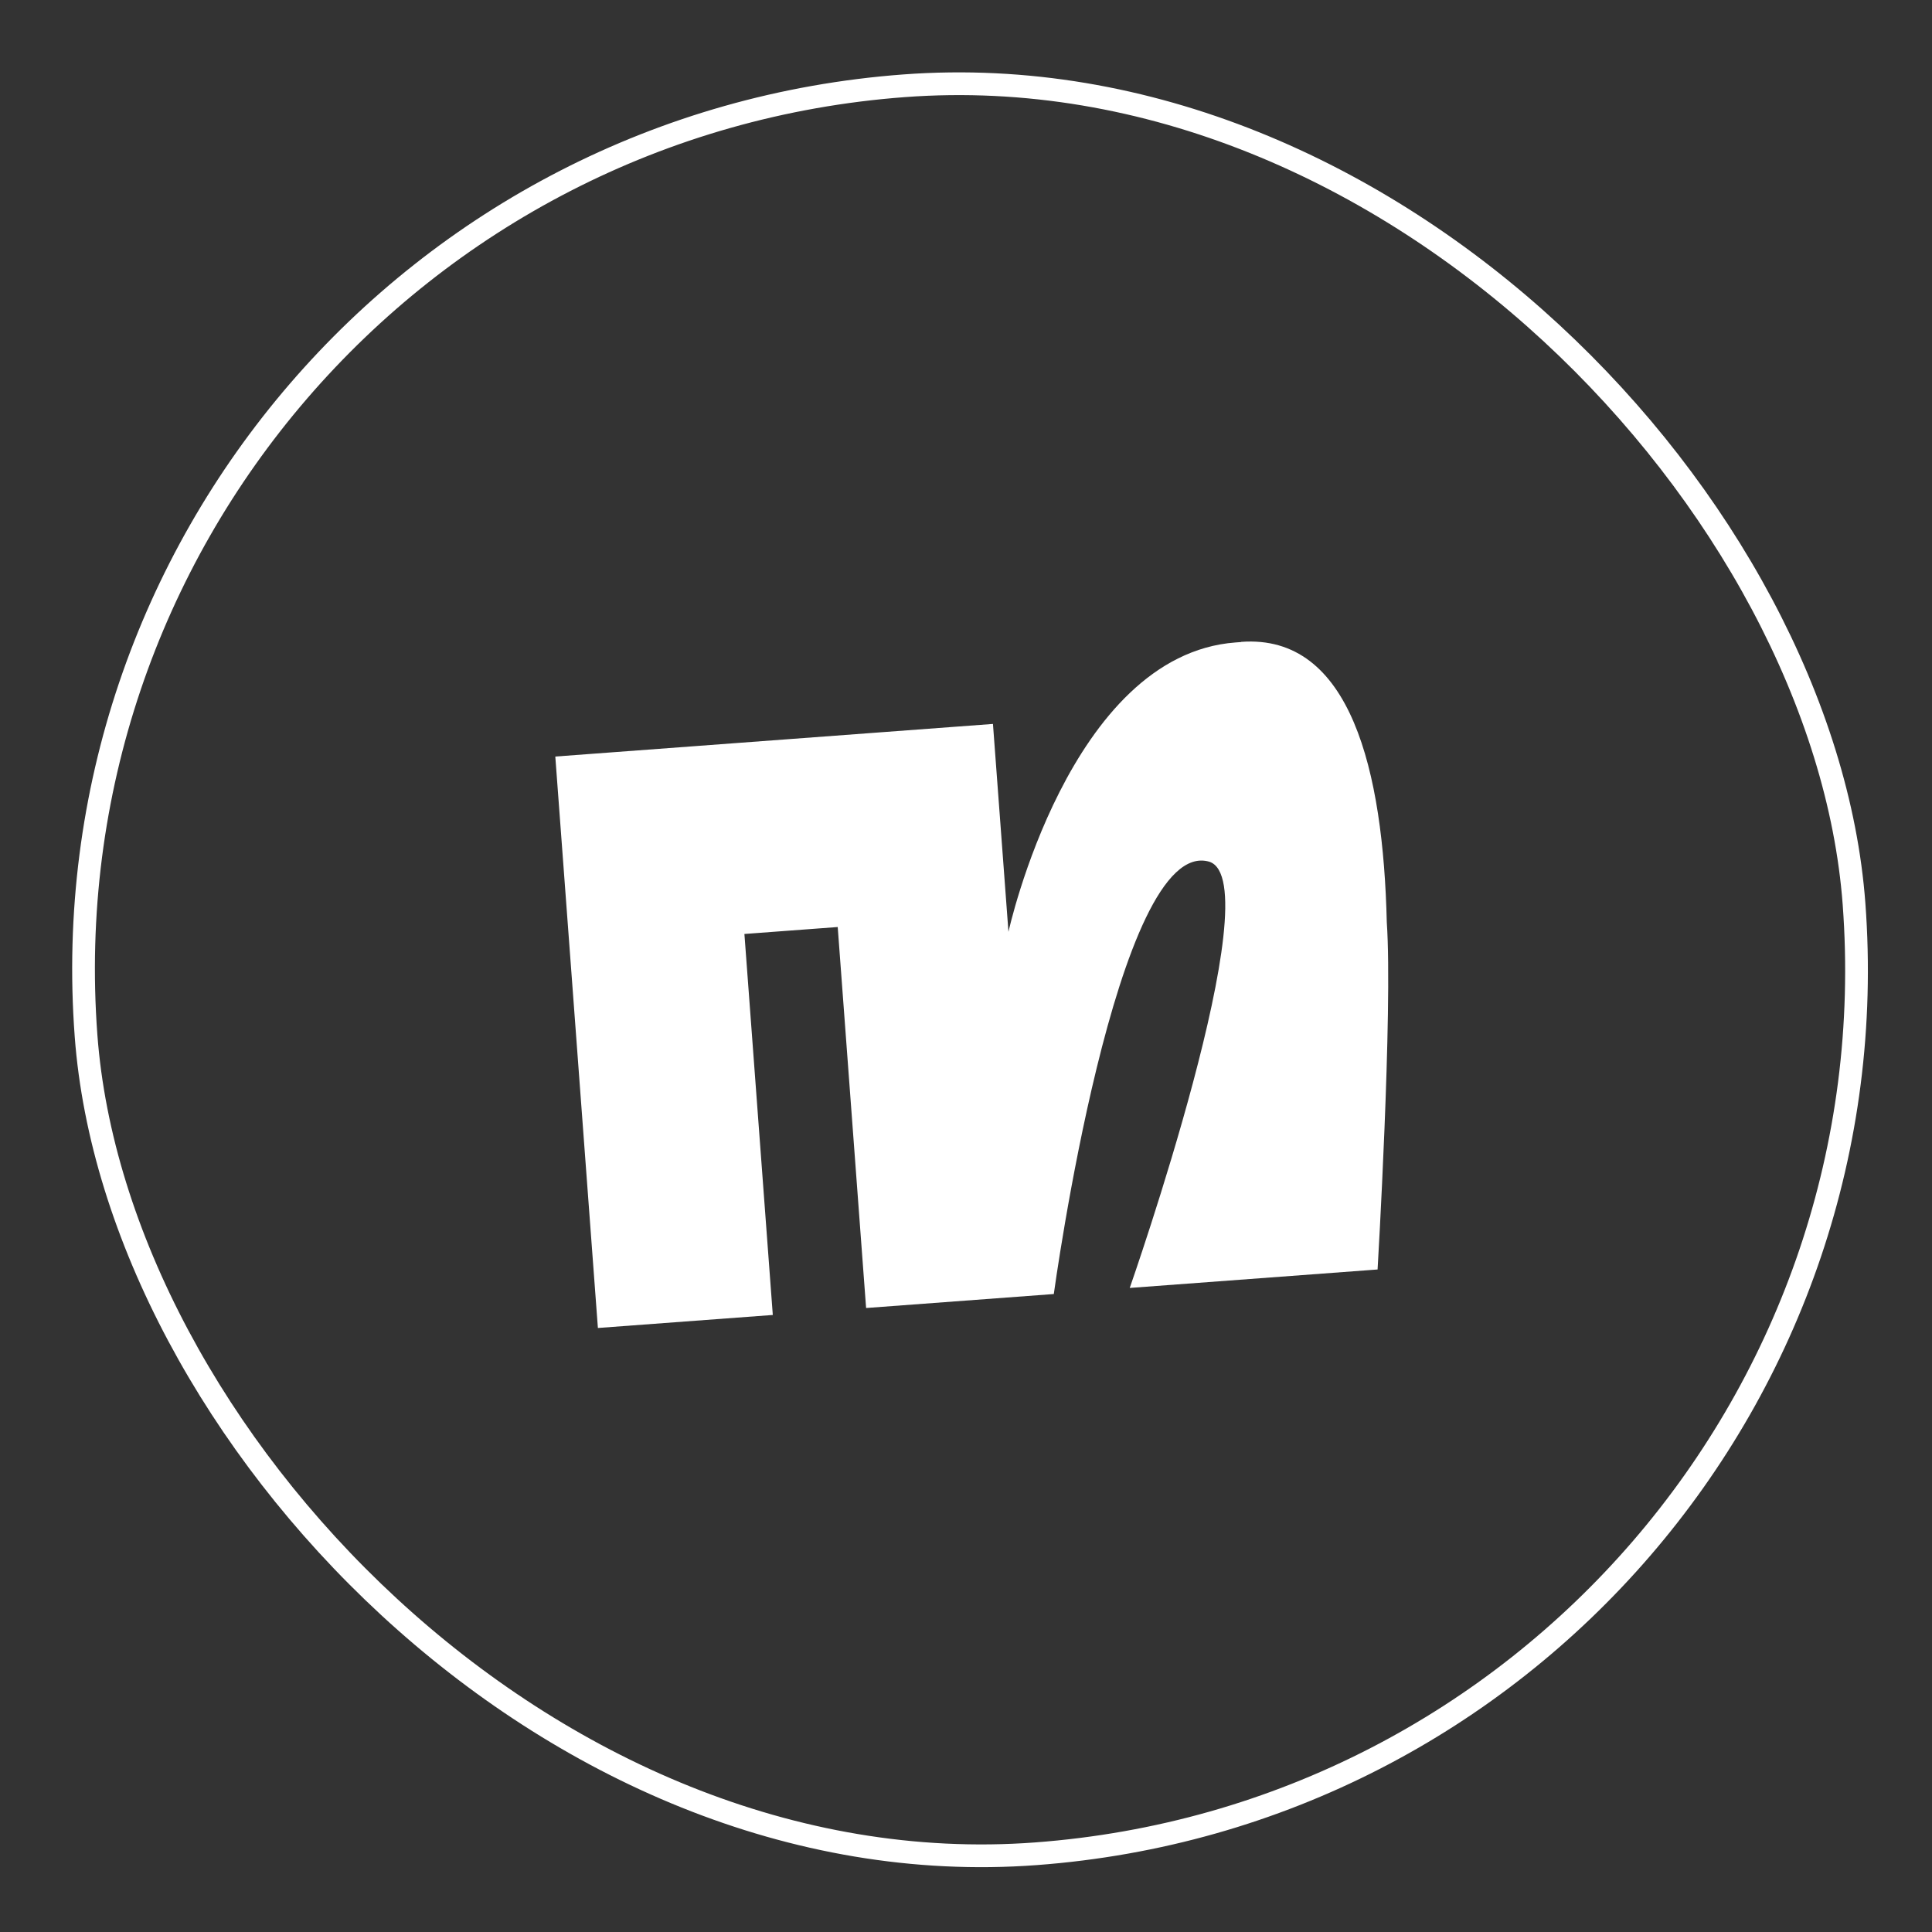
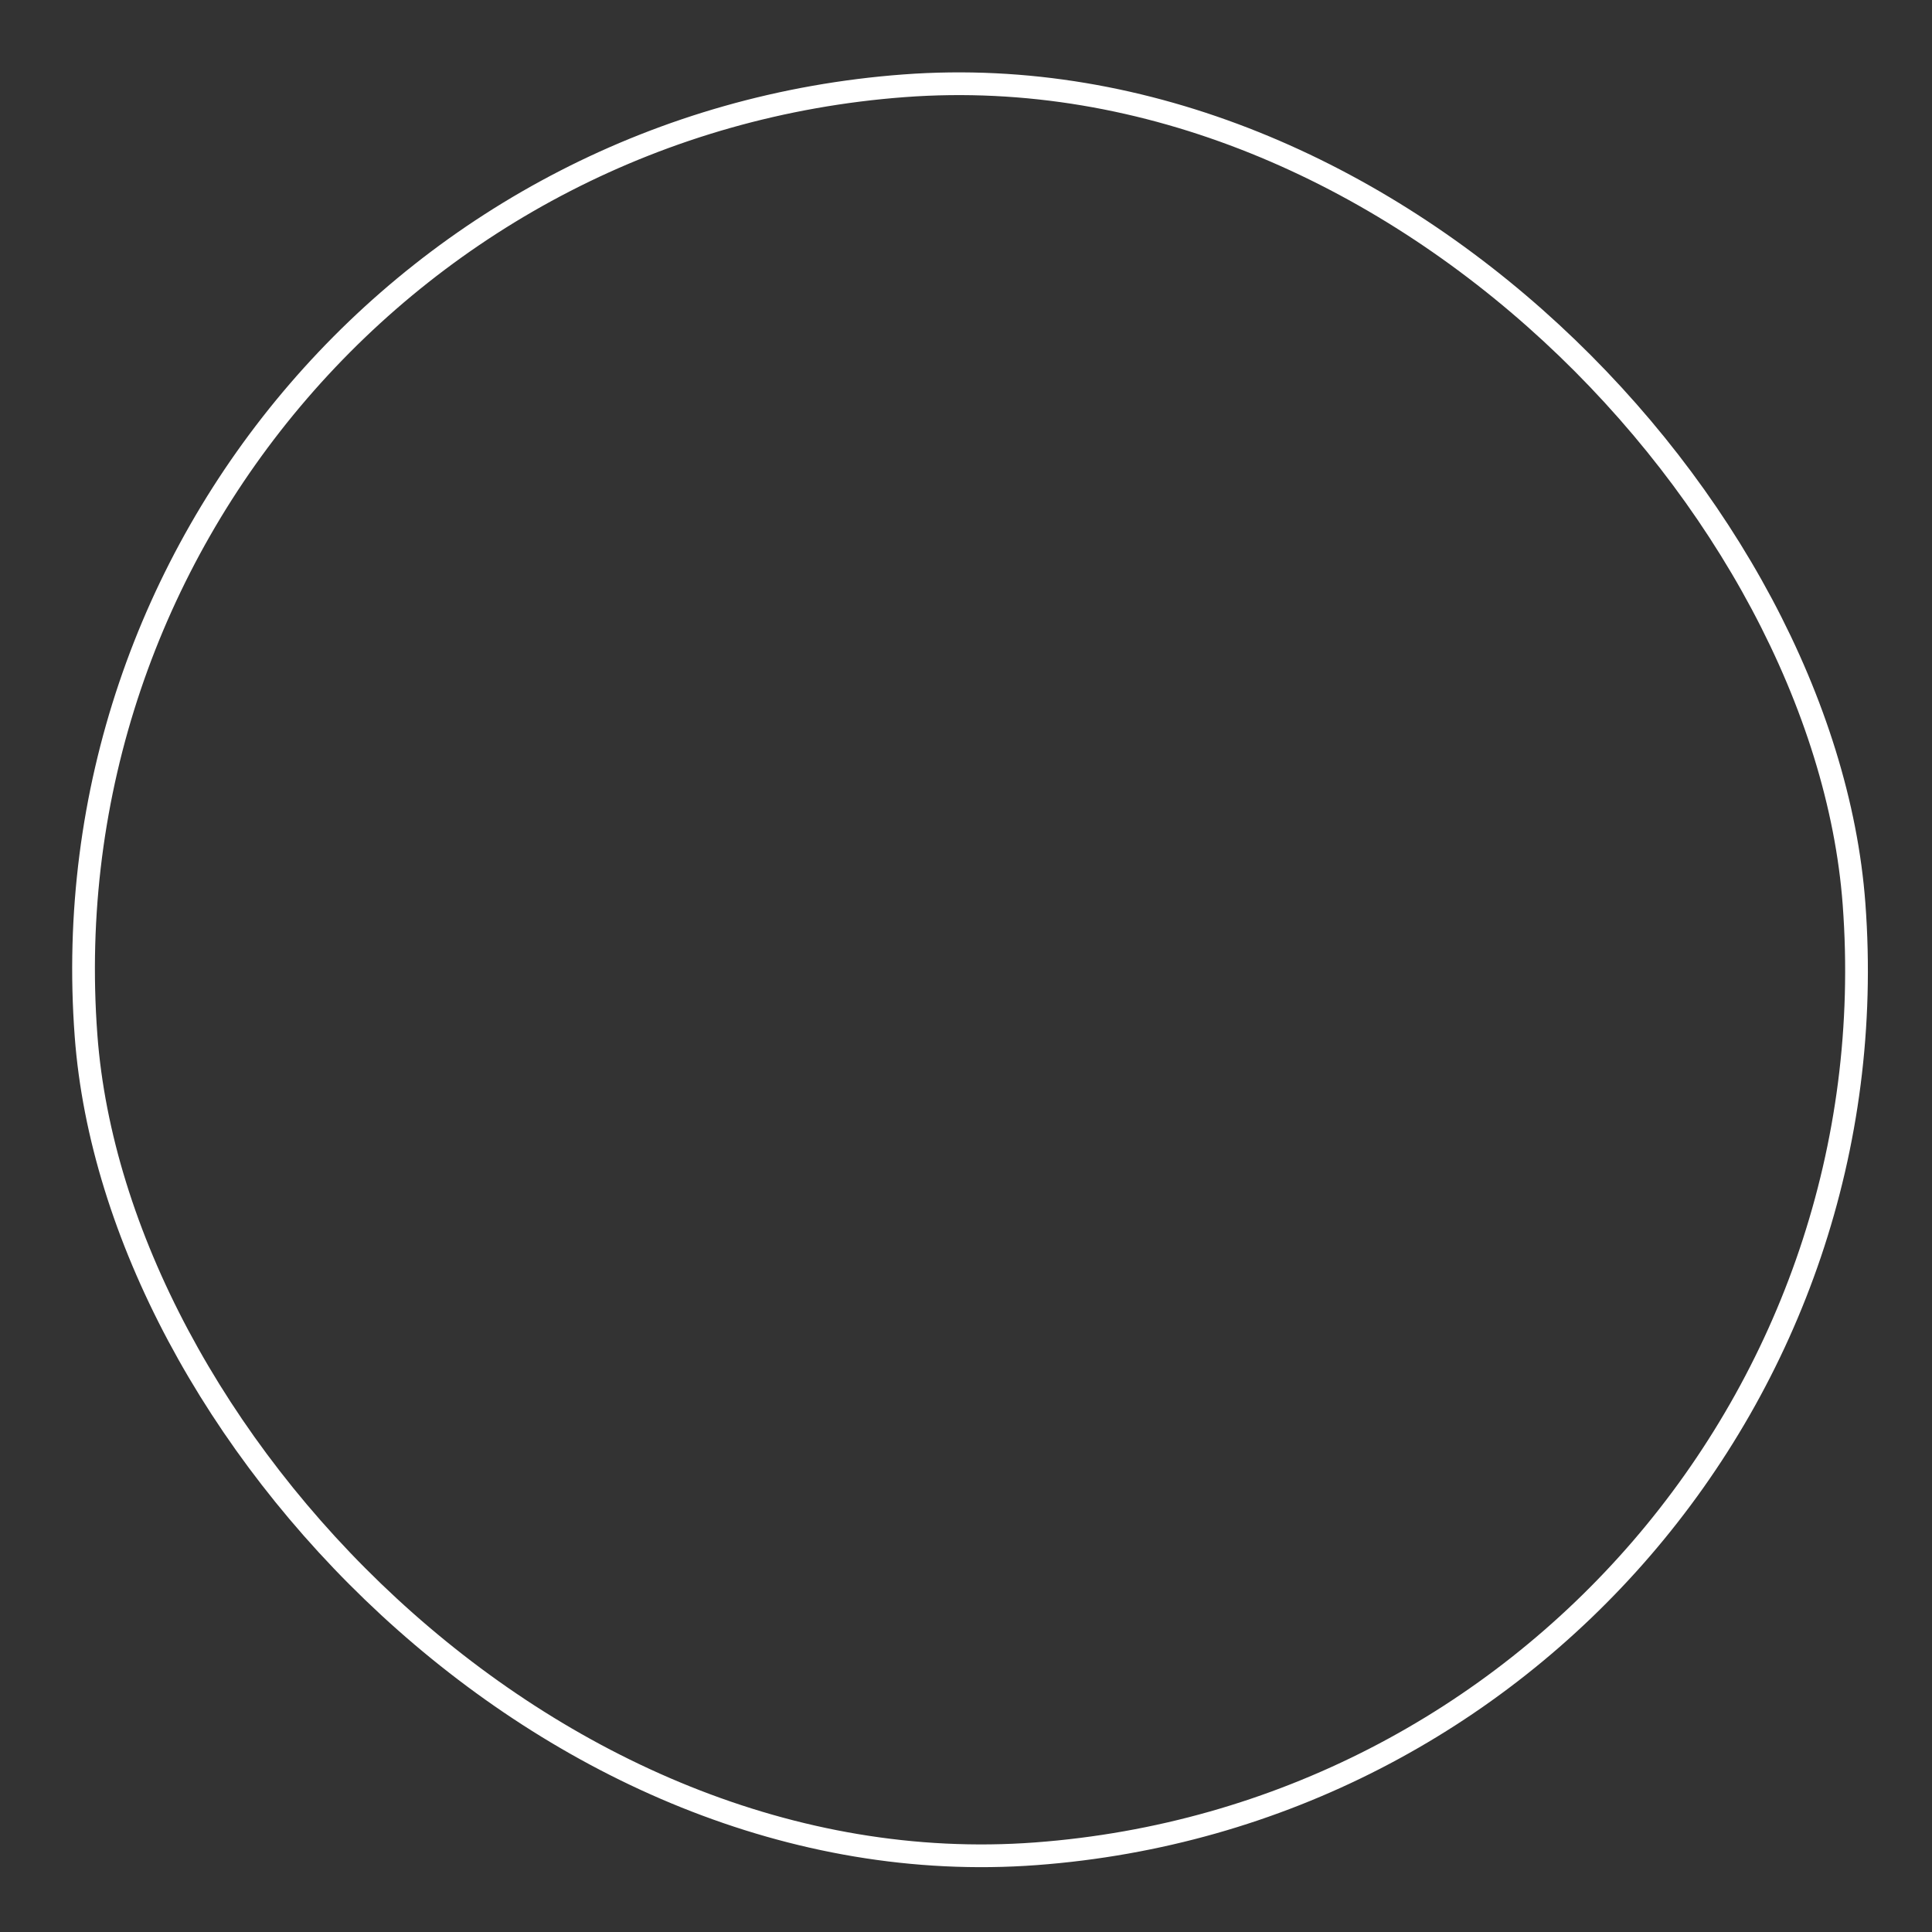
<svg xmlns="http://www.w3.org/2000/svg" width="85" height="85" viewBox="0 0 85 85" fill="none">
  <rect x="0" y="0" width="85" height="85" fill="#333333" stroke="none" />
  <rect x="0.887" y="6.672" width="78" height="78" rx="39" transform="rotate(-4.262 0.887 6.672)" stroke="white" />
-   <path d="M54.611 28.247L54.363 28.265C47.039 28.811 44.368 40.997 44.368 40.997L43.686 31.85L24.431 33.285L26.305 58.426L34 57.853L32.751 41.091L36.856 40.785L38.105 57.547L46.363 56.932C46.363 56.932 49.122 36.719 53.205 37.912C55.963 38.804 49.704 56.664 49.704 56.664L60.608 55.852C60.608 55.852 61.281 44.473 61.013 40.573C60.855 33.927 59.438 27.88 54.604 28.24" fill="white" />
</svg>